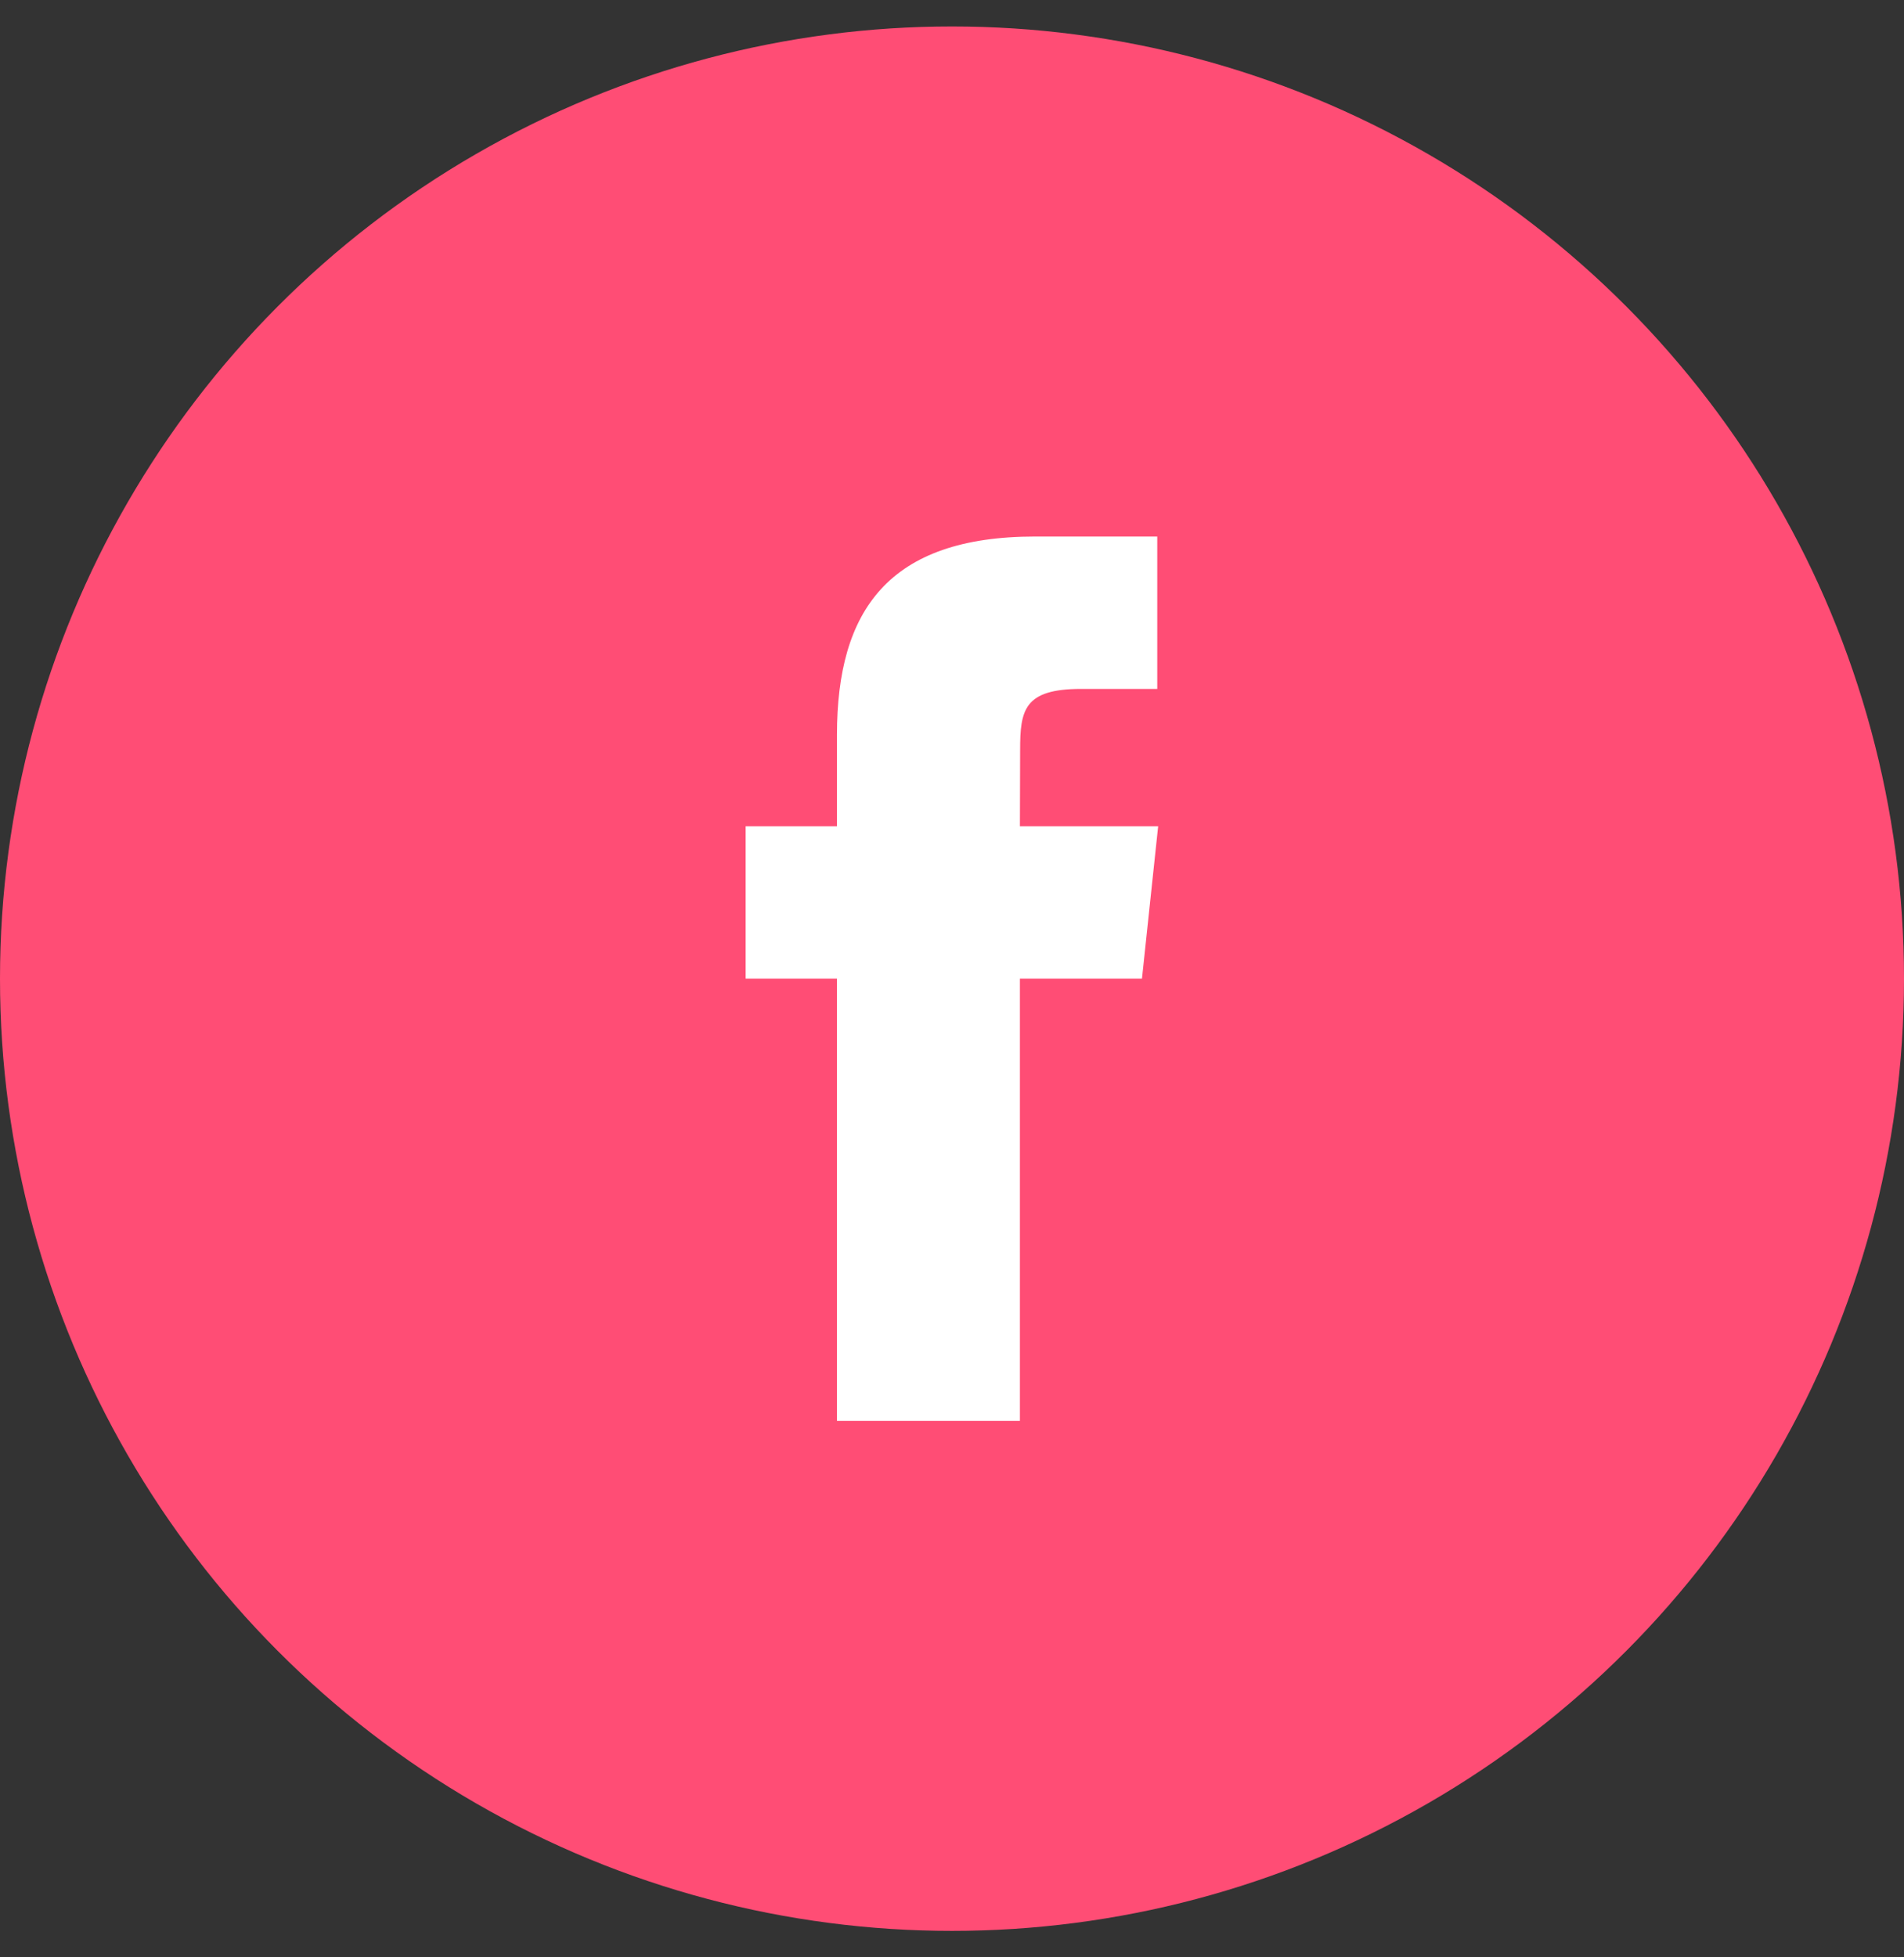
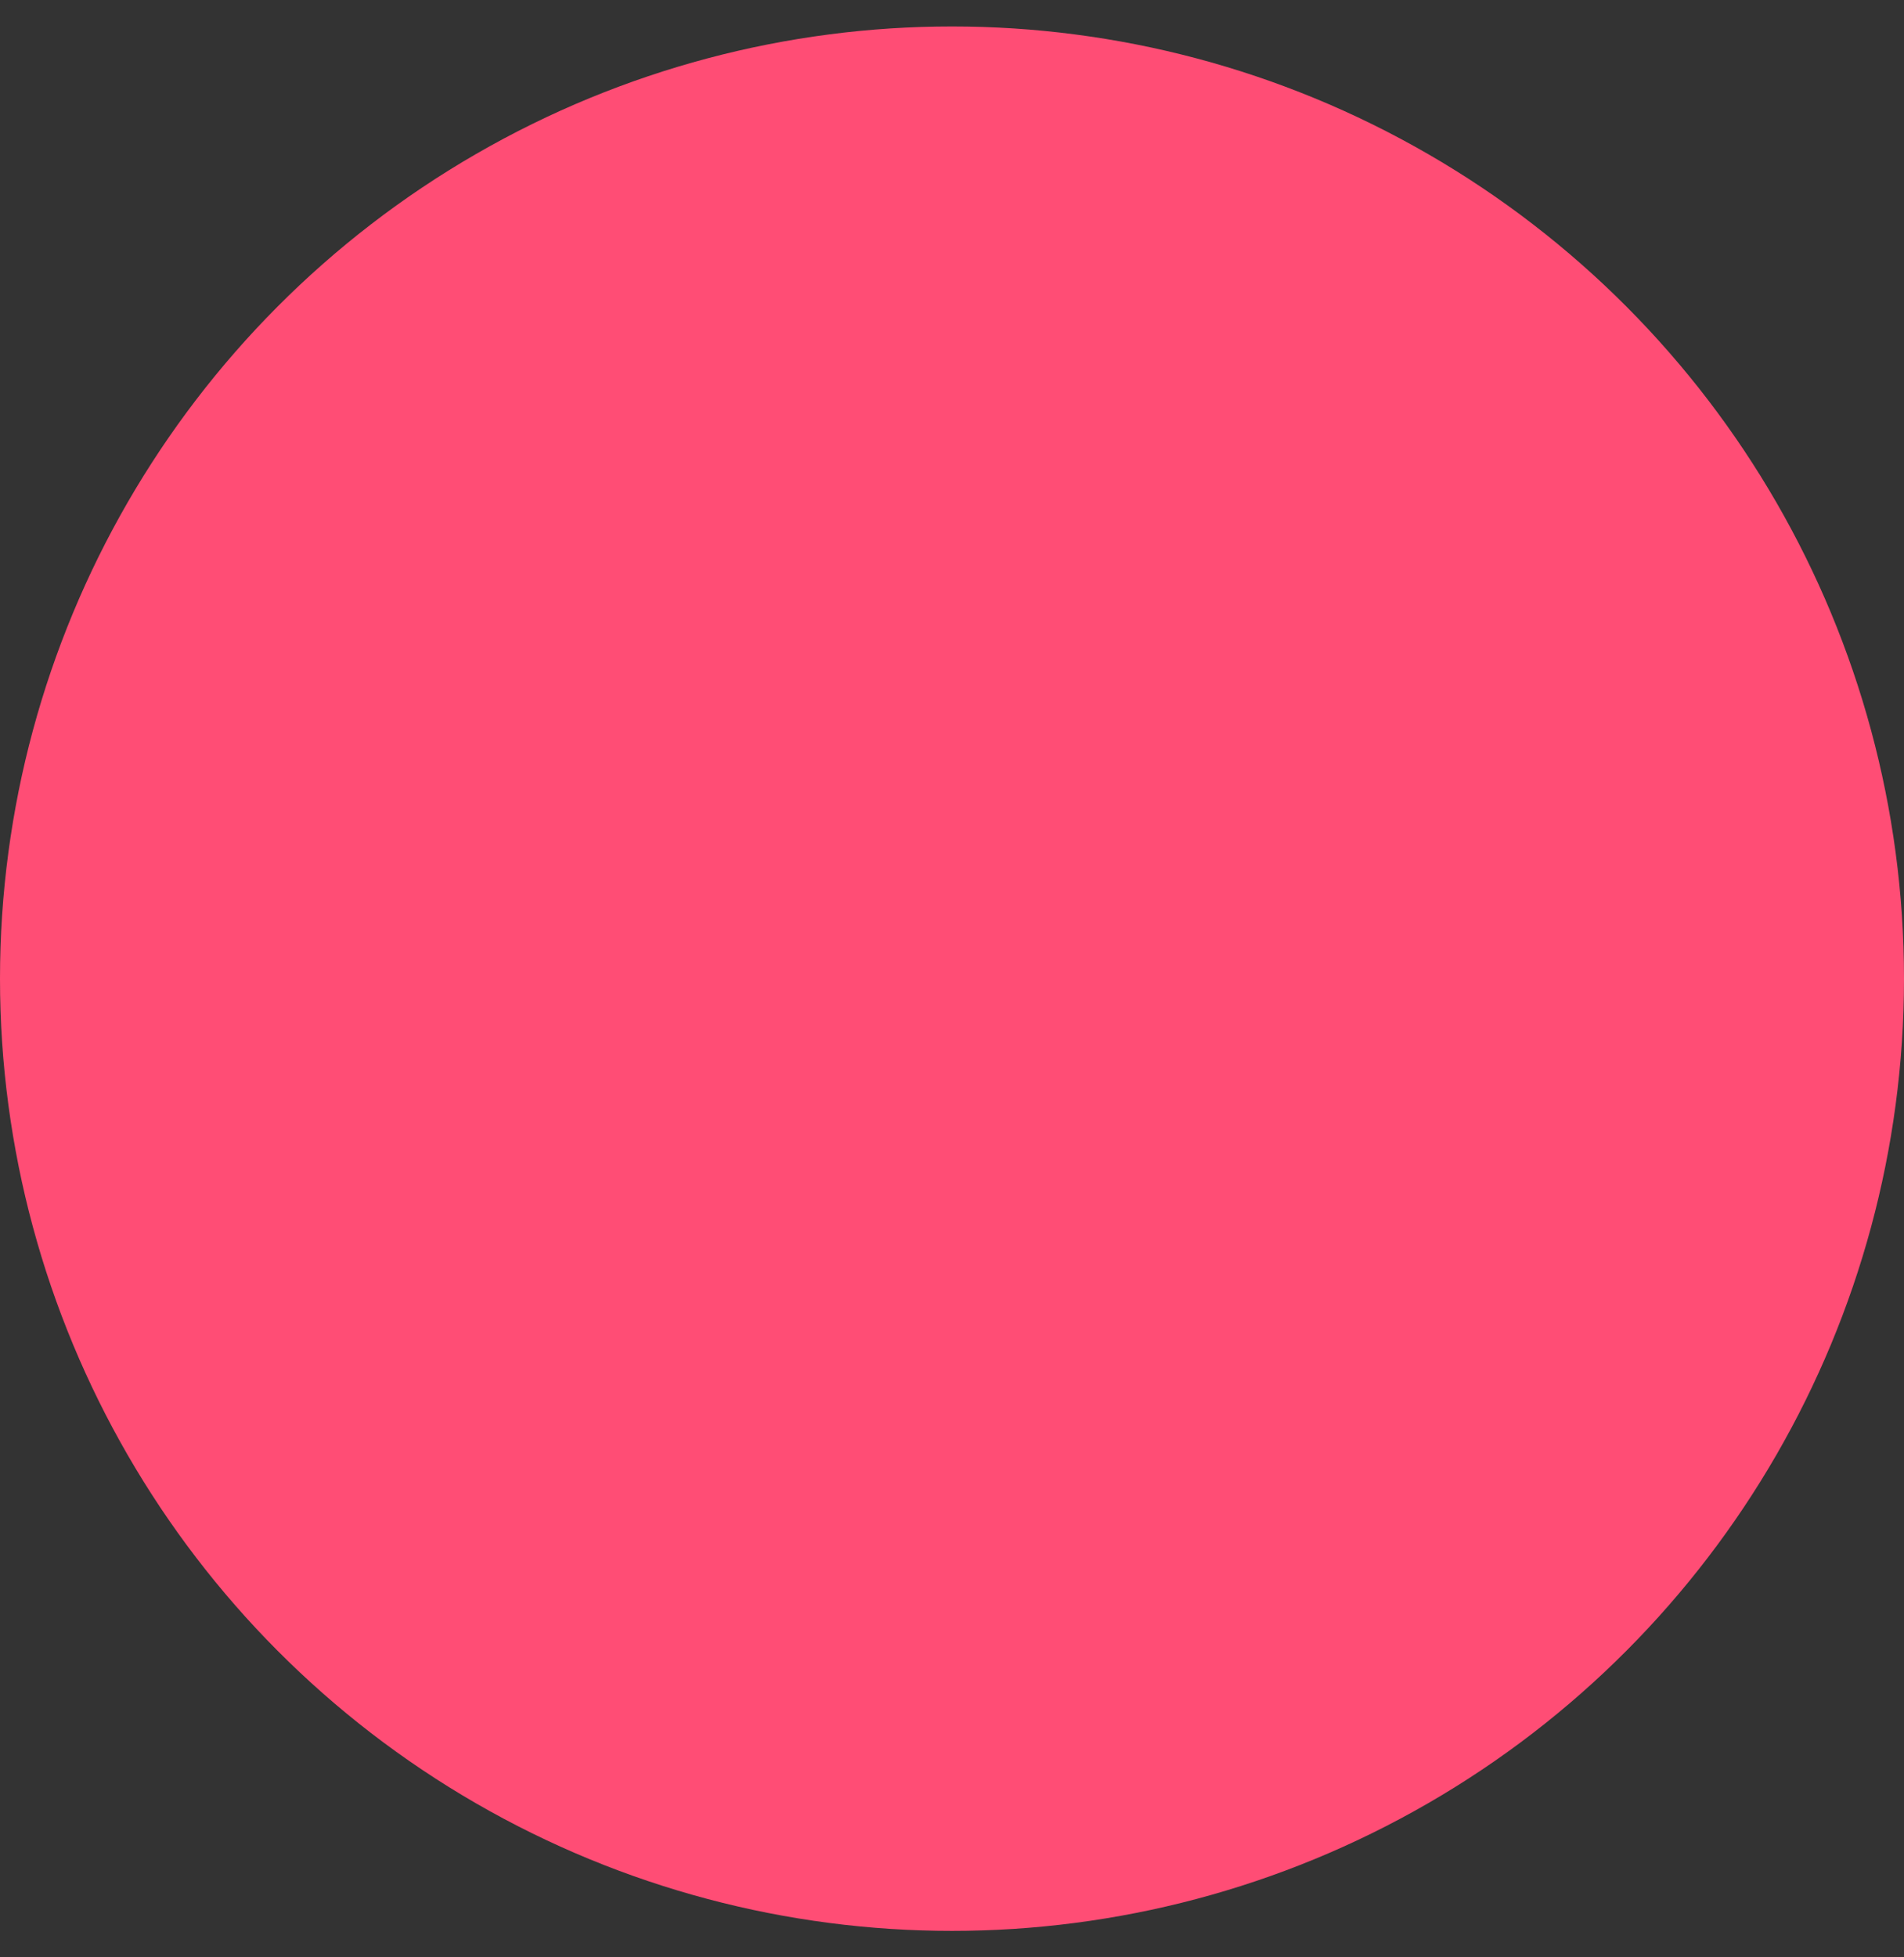
<svg xmlns="http://www.w3.org/2000/svg" width="36" height="37" viewBox="0 0 36 37" fill="none">
  <rect x="0" y="0" width="36" height="37" fill="#333333" stroke="none" />
  <circle cx="18" cy="18.5" r="18" fill="#FF4D75" />
-   <path d="M21.881 10.142V13.023H20.439C19.36 13.023 19.288 13.425 19.288 14.177L19.284 15.618H21.898L21.592 18.499H19.284V26.858H15.825V18.499H14.098V15.618H15.825V13.889C15.825 11.539 16.801 10.142 19.573 10.142H21.881Z" fill="white" />
</svg>